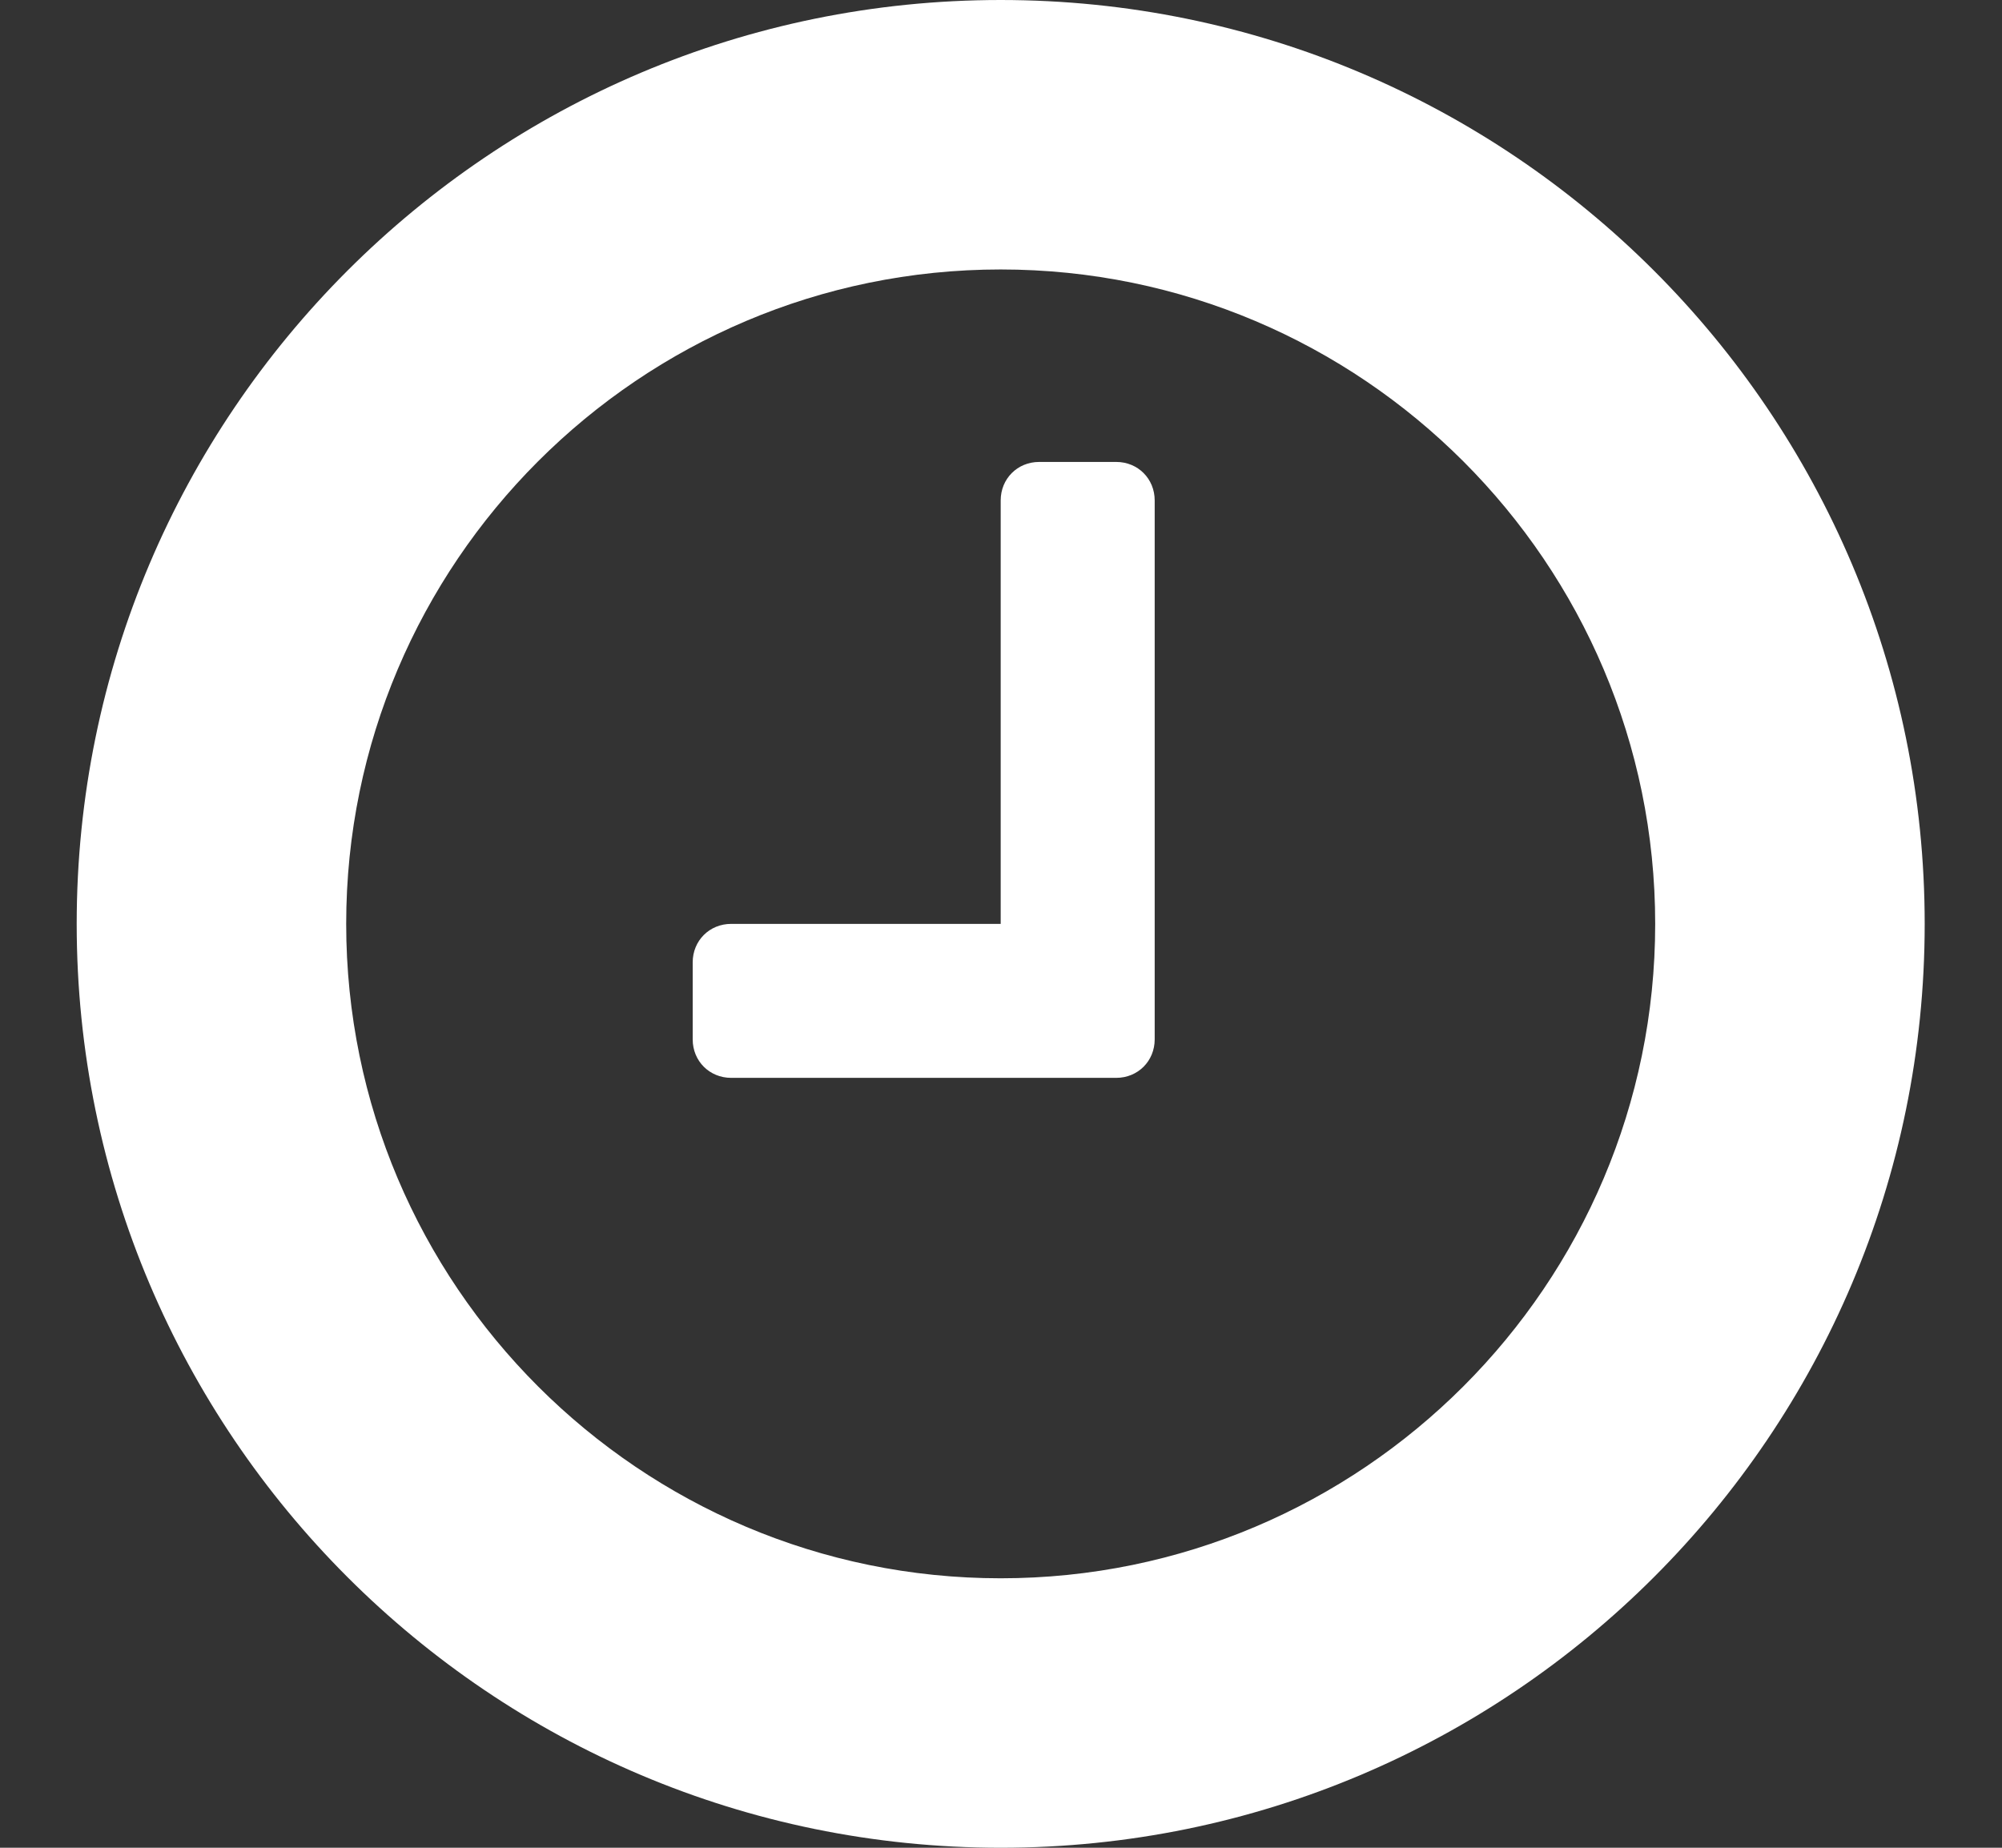
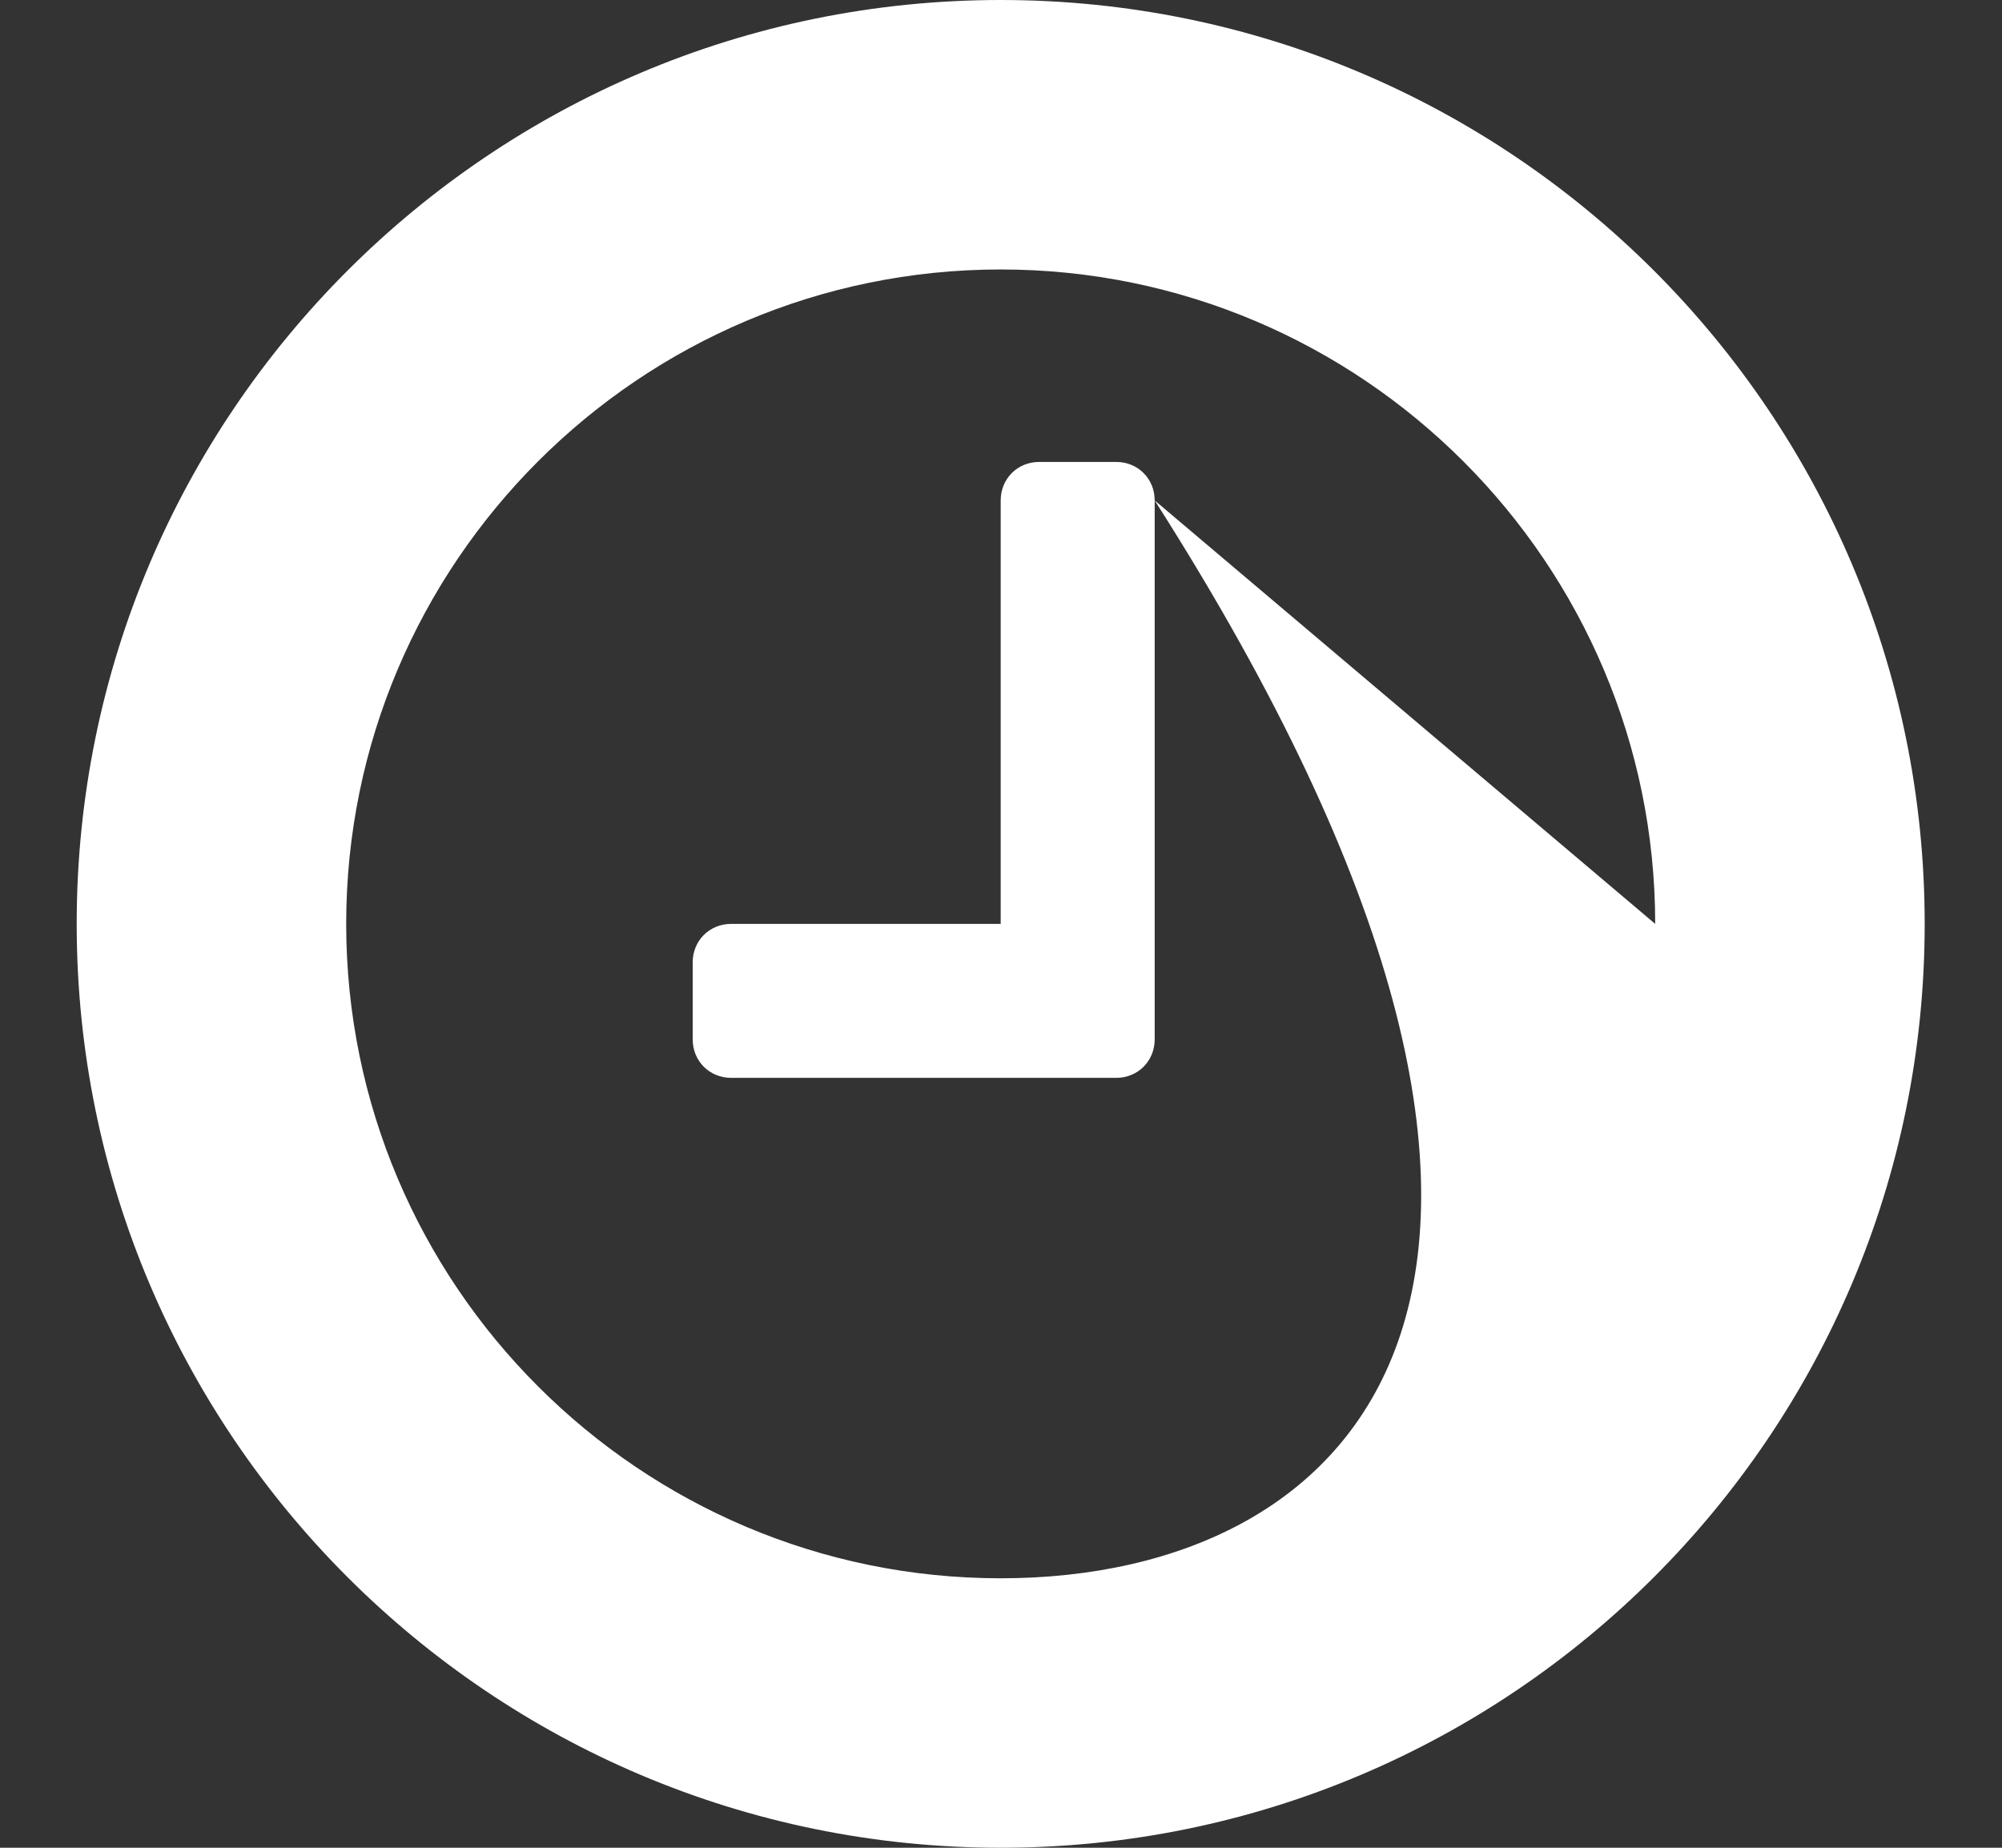
<svg xmlns="http://www.w3.org/2000/svg" width="13" height="12" viewBox="0 0 13 12" fill="none">
  <rect x="0" y="0" width="13" height="12" fill="#333333" stroke="none" />
-   <path d="M7.498 3.25C7.498 3.109 7.389 3 7.248 3H6.748C6.607 3 6.498 3.109 6.498 3.25V6H4.748C4.607 6 4.498 6.109 4.498 6.25V6.75C4.498 6.891 4.607 7 4.748 7H7.248C7.389 7 7.498 6.891 7.498 6.75V3.25ZM10.748 6C10.748 8.344 8.842 10.25 6.498 10.25C4.154 10.25 2.248 8.344 2.248 6C2.248 3.656 4.154 1.75 6.498 1.75C8.842 1.75 10.748 3.656 10.748 6ZM12.498 6C12.498 2.688 9.811 -5.96046e-07 6.498 -5.96046e-07C3.186 -5.96046e-07 0.498 2.688 0.498 6C0.498 9.312 3.186 12 6.498 12C9.811 12 12.498 9.312 12.498 6Z" fill="white" />
+   <path d="M7.498 3.25C7.498 3.109 7.389 3 7.248 3H6.748C6.607 3 6.498 3.109 6.498 3.25V6H4.748C4.607 6 4.498 6.109 4.498 6.25V6.75C4.498 6.891 4.607 7 4.748 7H7.248C7.389 7 7.498 6.891 7.498 6.75V3.25ZC10.748 8.344 8.842 10.25 6.498 10.25C4.154 10.25 2.248 8.344 2.248 6C2.248 3.656 4.154 1.75 6.498 1.75C8.842 1.75 10.748 3.656 10.748 6ZM12.498 6C12.498 2.688 9.811 -5.96046e-07 6.498 -5.96046e-07C3.186 -5.96046e-07 0.498 2.688 0.498 6C0.498 9.312 3.186 12 6.498 12C9.811 12 12.498 9.312 12.498 6Z" fill="white" />
</svg>